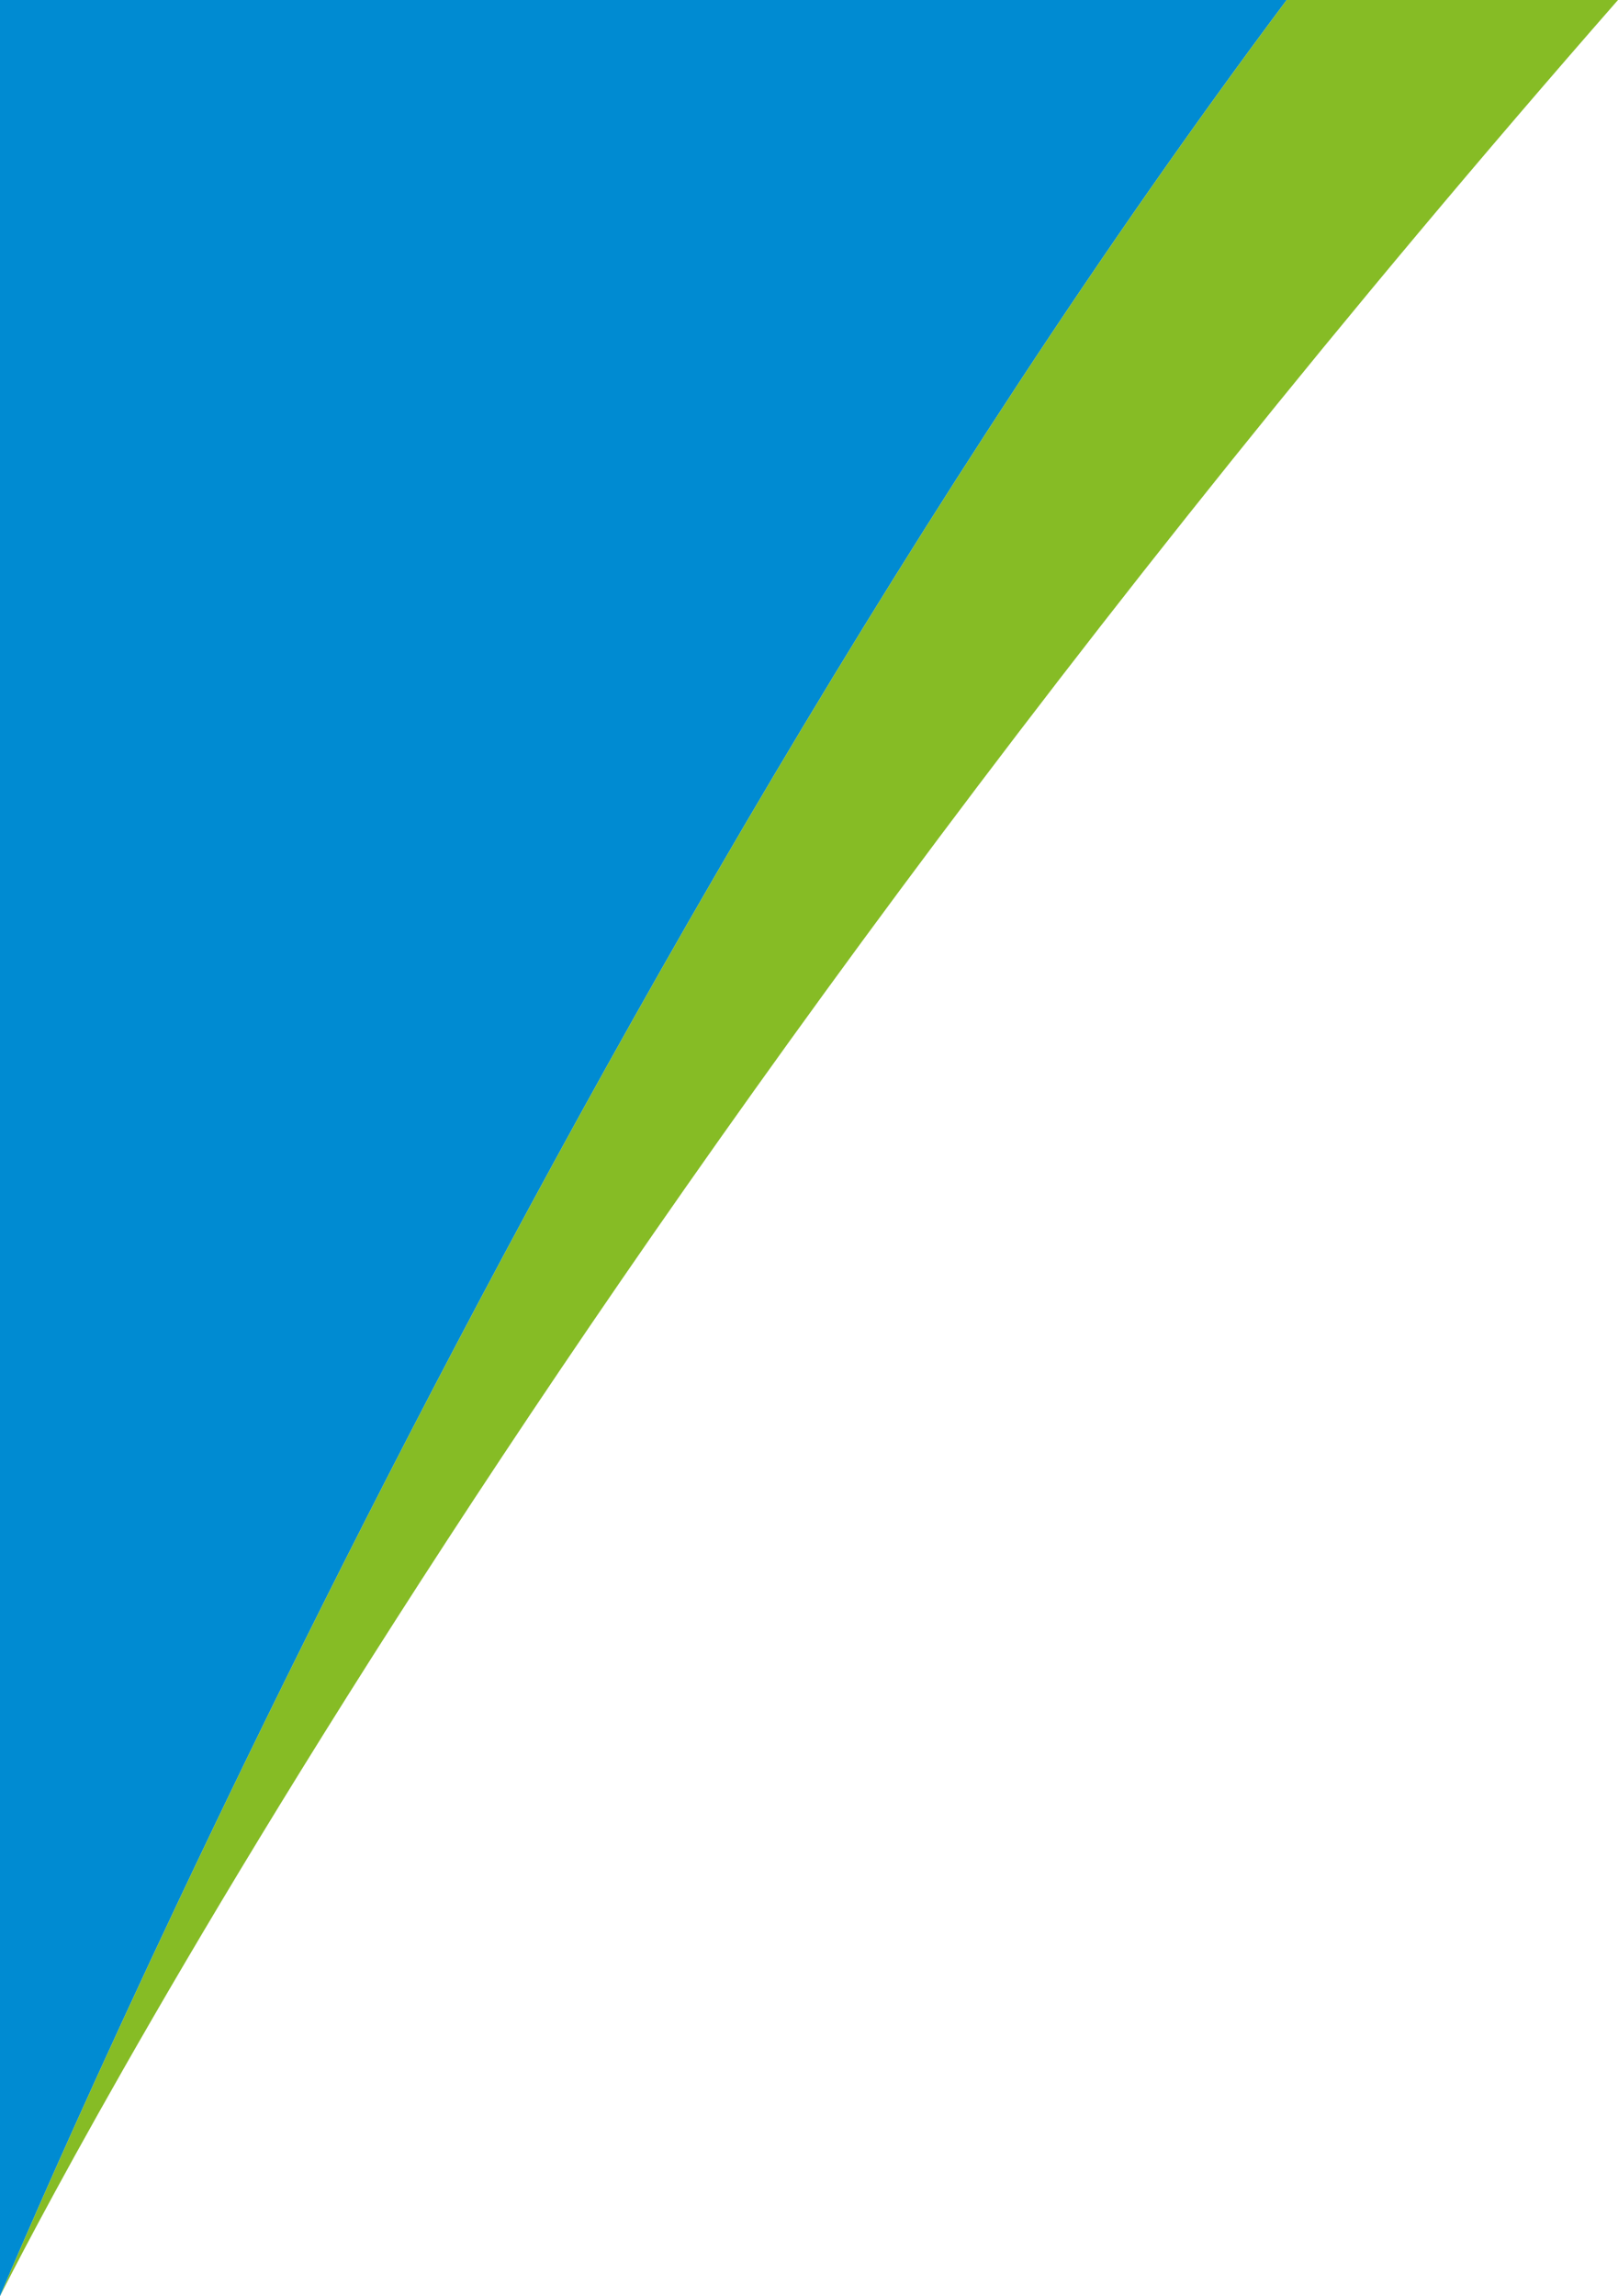
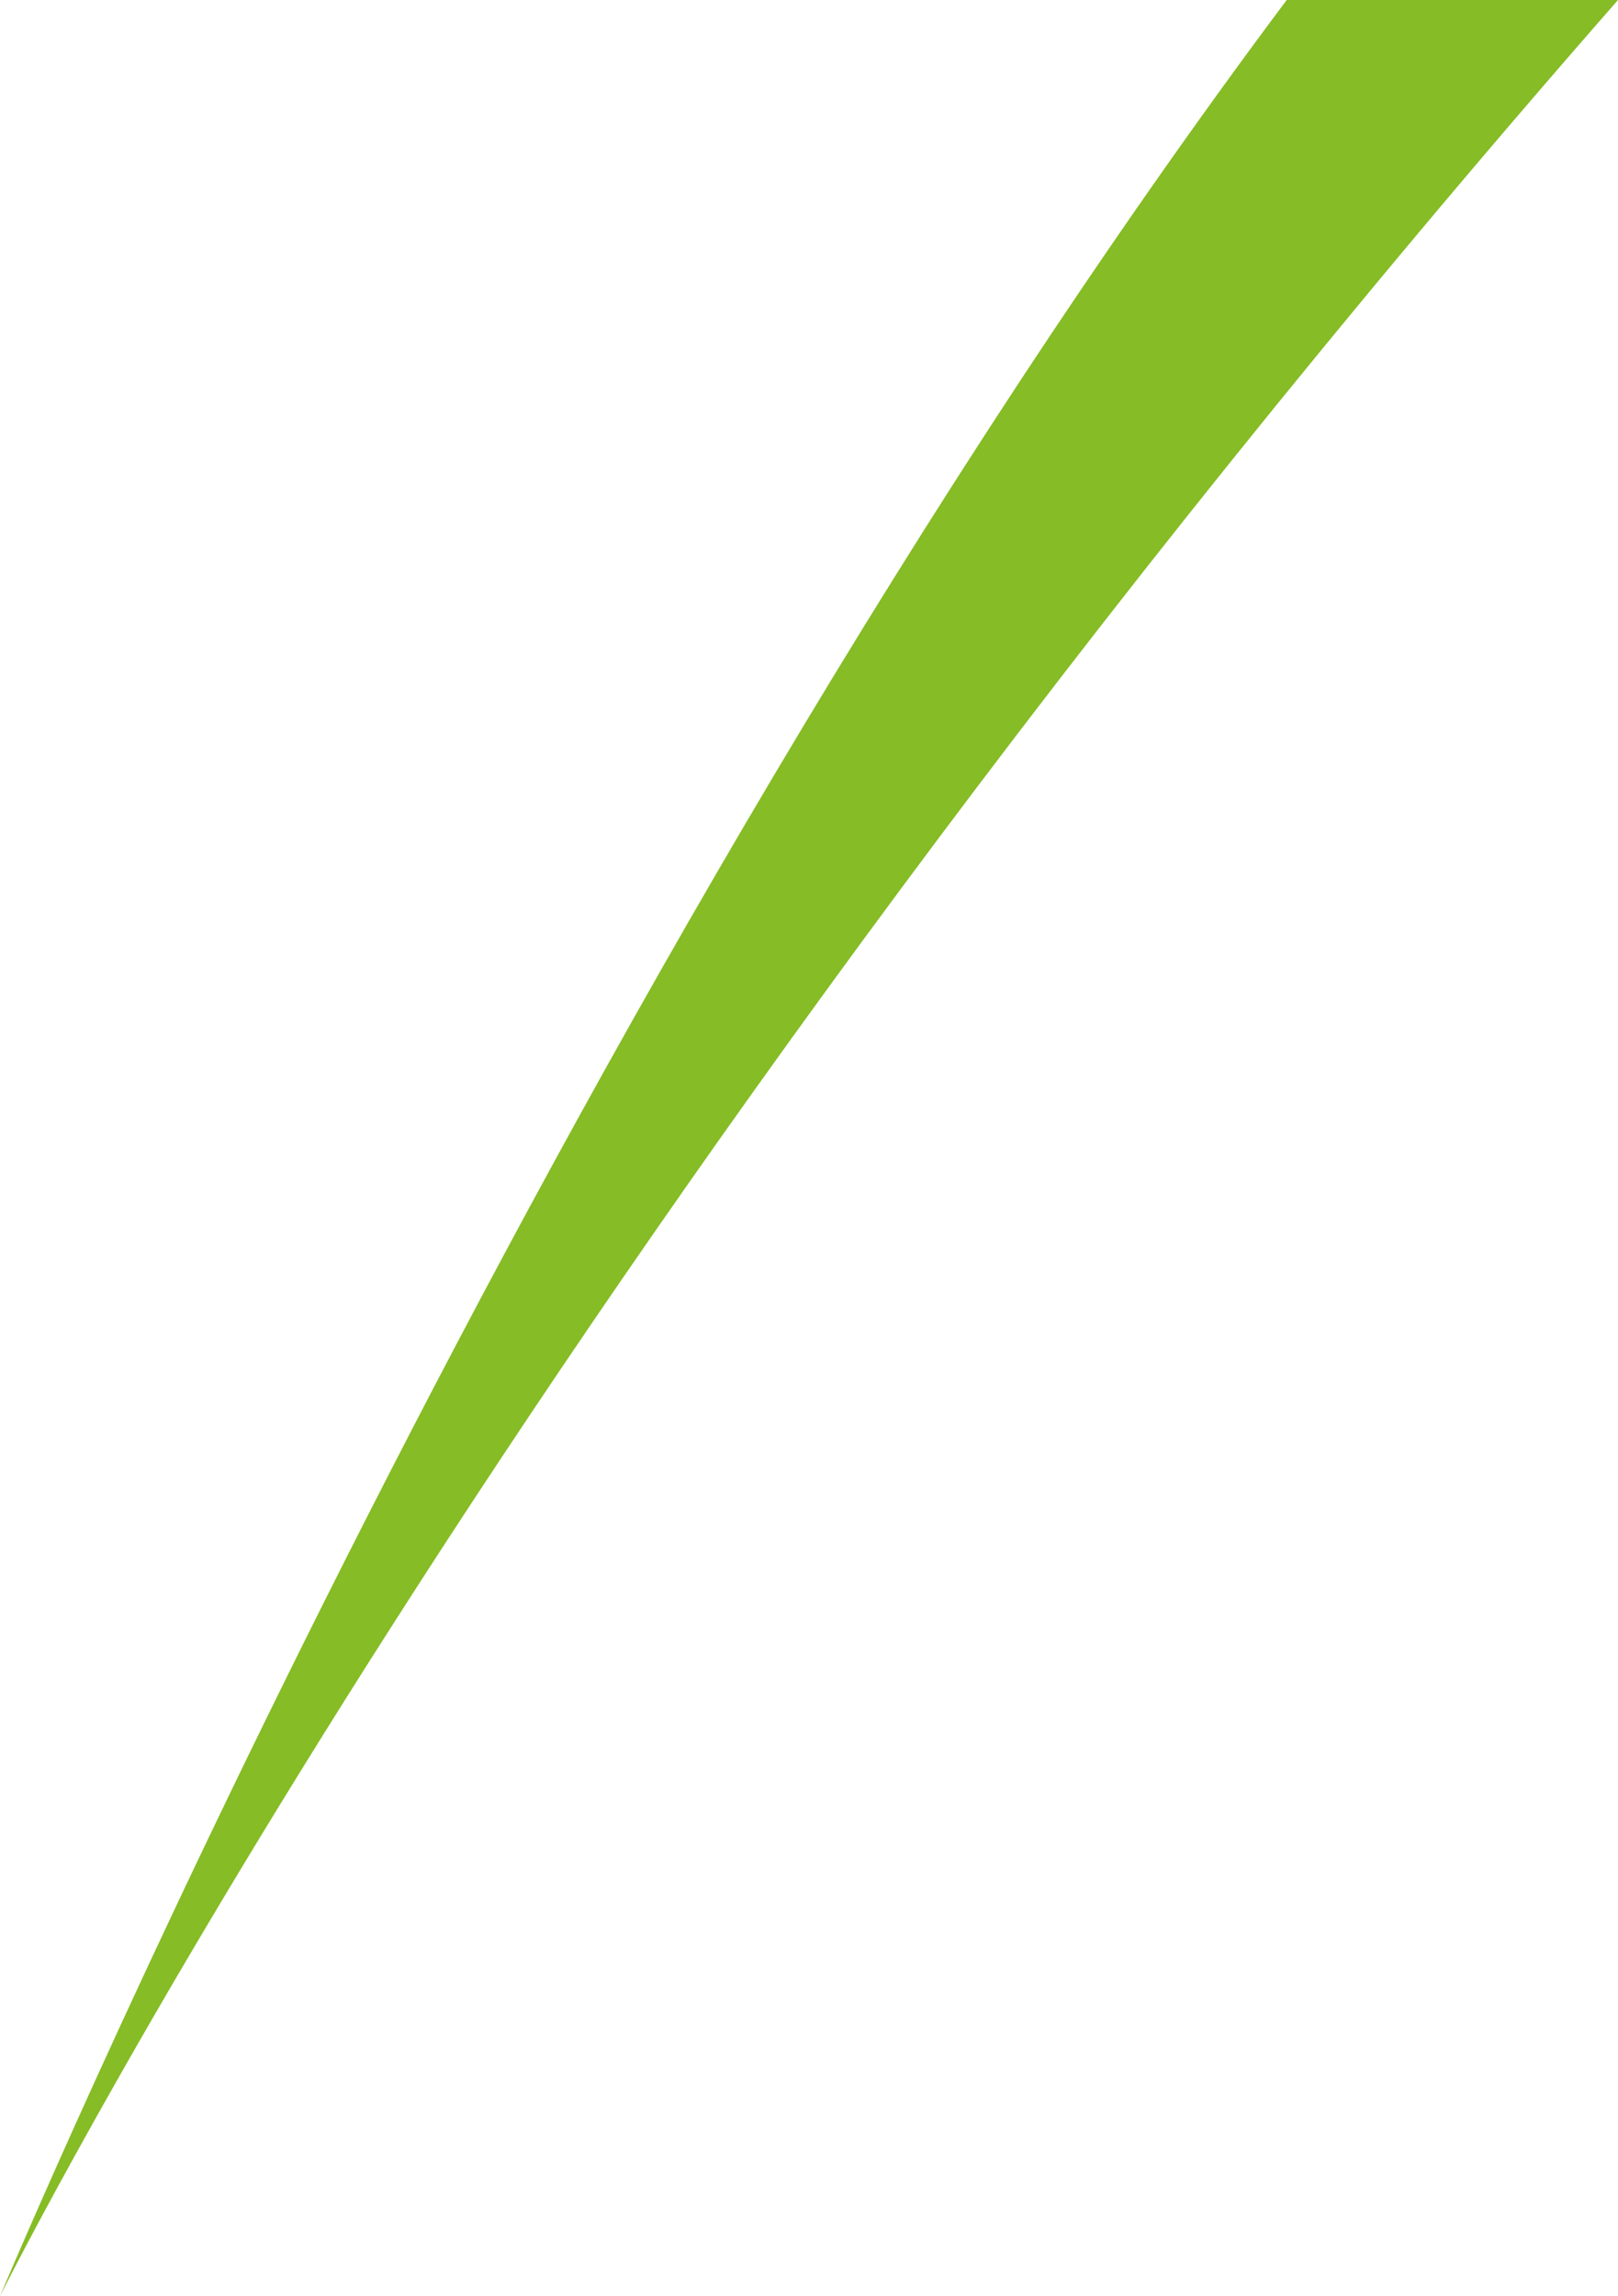
<svg xmlns="http://www.w3.org/2000/svg" version="1.1" id="Laag_2" x="0px" y="0px" viewBox="0 0 399 566" style="enable-background:new 0 0 399 566;" xml:space="preserve">
  <style type="text/css">
	.st0{fill:#008BD2;}
	.st1{fill:#86BC25;}
</style>
-   <path class="st0" d="M0,0v566c0,0,135.1-322.6,317.3-566H0z" />
  <path class="st1" d="M317.3,0C135.1,243.4,0,566,0,566S127,310.5,399,0H317.3z" />
</svg>